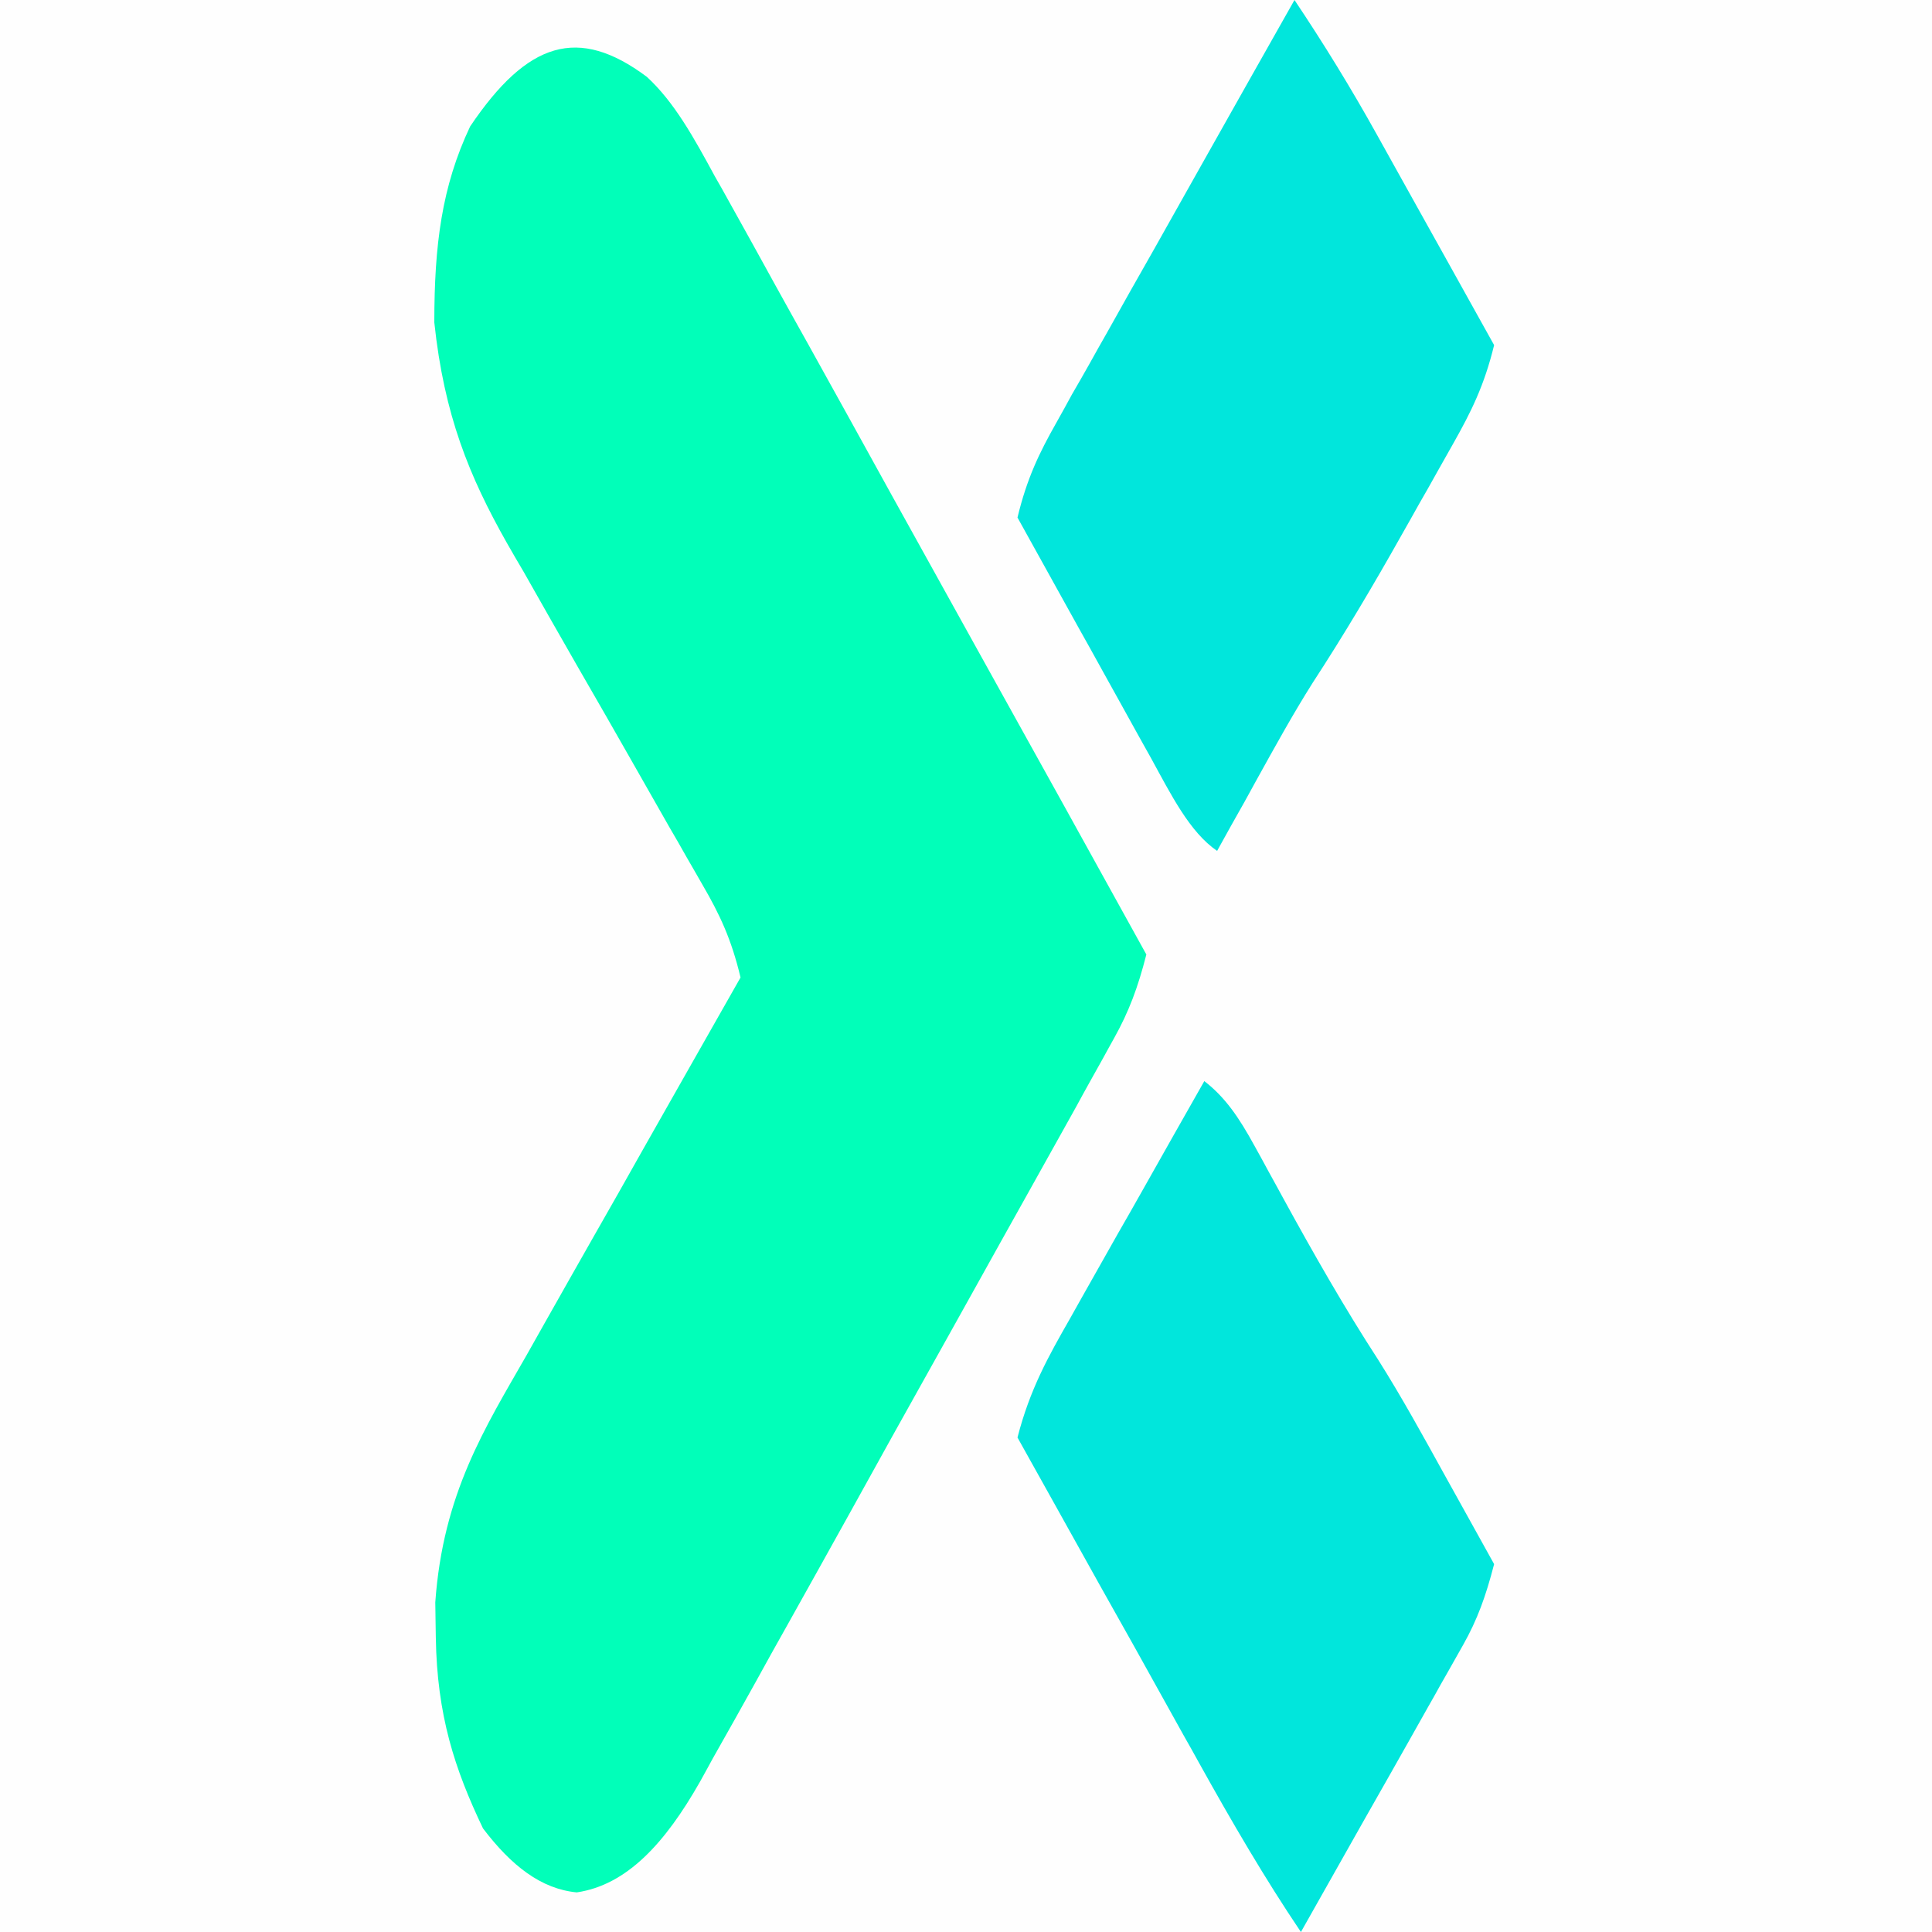
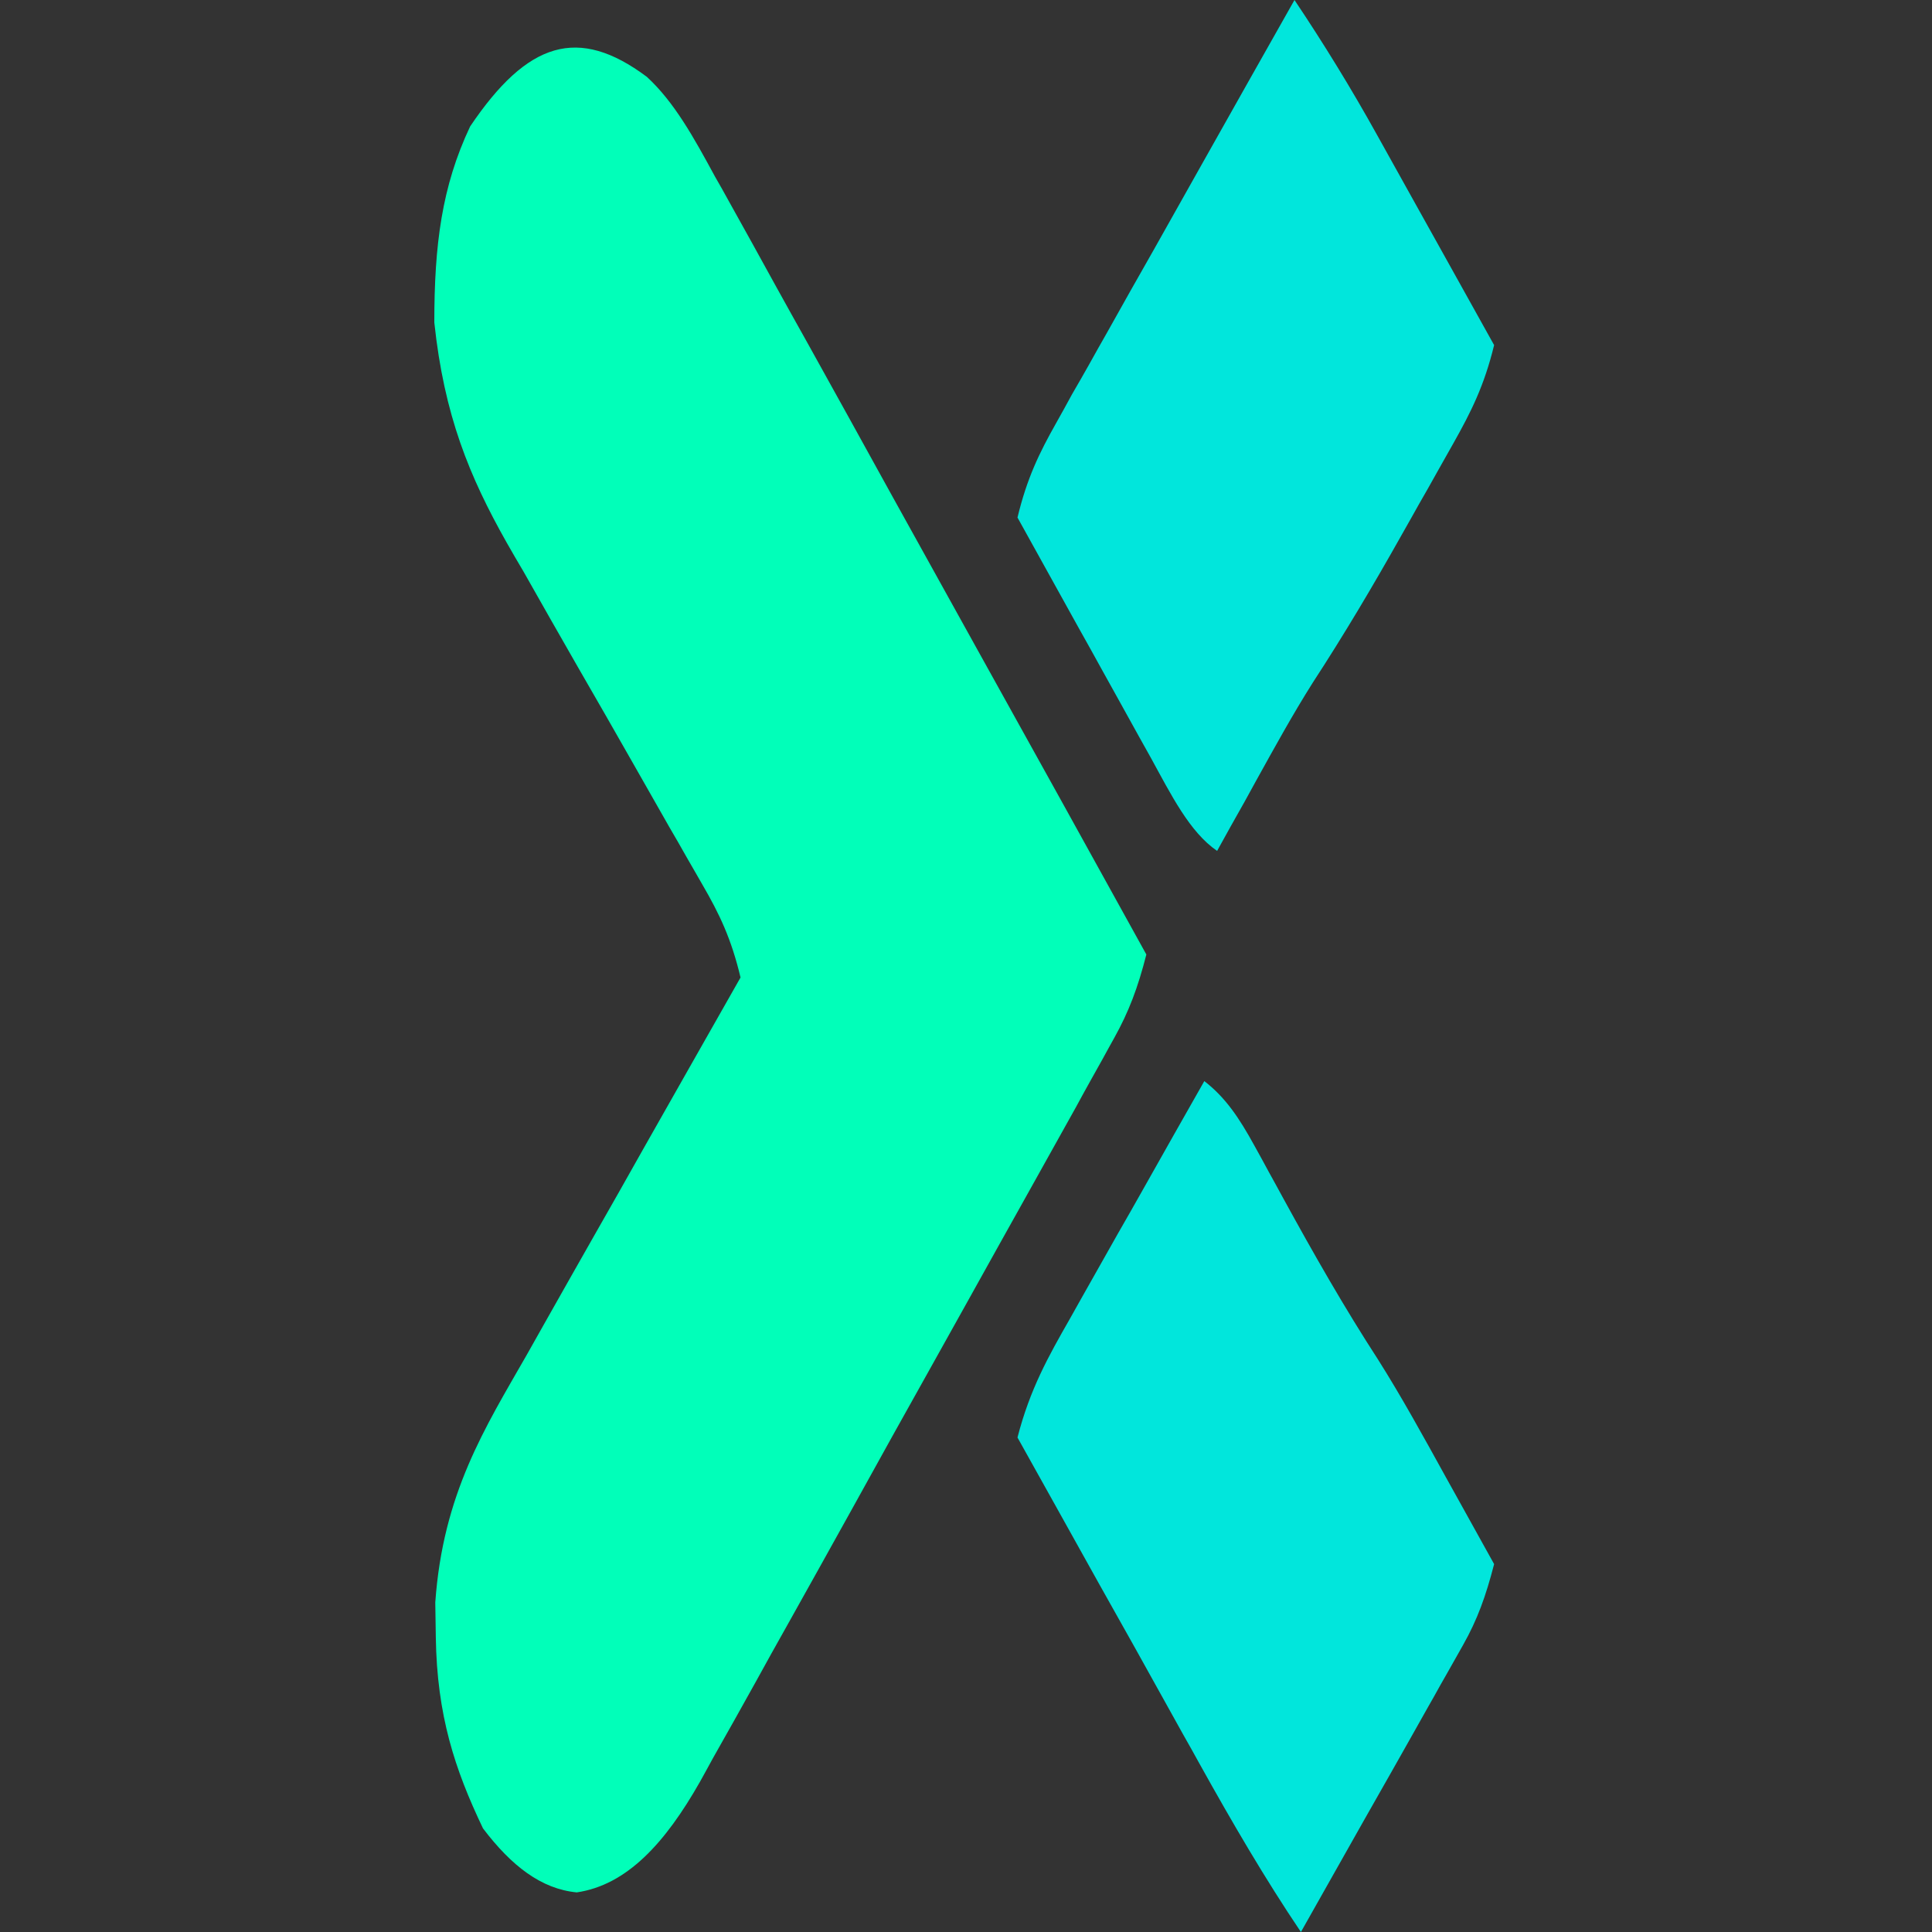
<svg xmlns="http://www.w3.org/2000/svg" width="40px" height="40px" viewBox="0 0 40 40" version="1.1">
  <rect x="0" y="0" width="40" height="40" fill="#333333" stroke="none" />
  <g id="surface1">
-     <path style=" stroke:none;fill-rule:nonzero;fill:rgb(99.608%,99.608%,99.608%);fill-opacity:1;" d="M 0 0 C 13.199 0 26.398 0 40 0 C 40 13.199 40 26.398 40 40 C 26.801 40 13.602 40 0 40 C 0 26.801 0 13.602 0 0 Z M 0 0 " />
    <path style=" stroke:none;fill-rule:nonzero;fill:rgb(0.392%,100%,72.549%);fill-opacity:1;" d="M 13.391 1.59 C 13.957 2.109 14.363 2.844 14.801 3.652 C 14.902 3.828 15 4 15.098 4.18 C 15.418 4.75 15.734 5.328 16.051 5.902 C 16.273 6.305 16.496 6.703 16.719 7.102 C 17.301 8.148 17.879 9.195 18.461 10.25 C 19.055 11.32 19.648 12.391 20.242 13.461 C 21.41 15.559 22.57 17.656 23.734 19.762 C 23.559 20.449 23.371 20.945 23.074 21.48 C 22.992 21.629 22.91 21.773 22.828 21.926 C 22.742 22.082 22.652 22.242 22.562 22.402 C 22.469 22.57 22.375 22.738 22.281 22.914 C 21.973 23.469 21.664 24.023 21.355 24.574 C 21.137 24.961 20.922 25.348 20.707 25.734 C 20.258 26.543 19.805 27.352 19.355 28.16 C 18.777 29.191 18.199 30.23 17.625 31.27 C 17.184 32.066 16.738 32.863 16.293 33.66 C 16.078 34.039 15.867 34.422 15.656 34.805 C 15.359 35.34 15.059 35.875 14.758 36.406 C 14.672 36.562 14.586 36.723 14.496 36.883 C 13.77 38.164 12.977 39.027 11.941 39.18 C 11.207 39.109 10.59 38.633 10 37.855 C 9.414 36.629 9.047 35.512 9.023 33.898 C 9.02 33.66 9.016 33.422 9.012 33.176 C 9.172 30.922 10.039 29.566 10.906 28.051 C 11.035 27.824 11.16 27.598 11.289 27.371 C 11.625 26.777 11.957 26.188 12.293 25.598 C 12.637 24.996 12.98 24.391 13.32 23.785 C 13.992 22.602 14.66 21.418 15.332 20.238 C 15.141 19.434 14.895 18.922 14.543 18.316 C 14.434 18.129 14.328 17.938 14.215 17.746 C 14.102 17.543 13.984 17.34 13.863 17.133 C 13.617 16.699 13.371 16.27 13.125 15.836 C 12.738 15.156 12.352 14.48 11.961 13.805 C 11.586 13.152 11.211 12.492 10.84 11.836 C 10.723 11.637 10.605 11.438 10.488 11.23 C 9.719 9.867 9.195 8.598 8.992 6.676 C 8.992 5.074 9.145 3.863 9.734 2.617 C 10.922 0.855 11.973 0.531 13.391 1.59 Z M 13.391 1.59 " />
    <path style=" stroke:none;fill-rule:nonzero;fill:rgb(0.392%,90.196%,86.275%);fill-opacity:1;" d="M 24.934 22.383 C 25.367 22.719 25.648 23.129 25.977 23.73 C 26.074 23.902 26.168 24.078 26.266 24.258 C 26.367 24.438 26.465 24.621 26.566 24.805 C 27.203 25.969 27.844 27.09 28.531 28.148 C 29.02 28.922 29.477 29.754 29.934 30.582 C 30.031 30.754 30.129 30.93 30.227 31.109 C 30.461 31.531 30.699 31.957 30.934 32.383 C 30.762 33.051 30.586 33.535 30.293 34.055 C 30.219 34.188 30.145 34.32 30.066 34.457 C 29.988 34.598 29.906 34.738 29.824 34.883 C 29.742 35.031 29.66 35.18 29.574 35.328 C 29.312 35.797 29.047 36.262 28.785 36.727 C 28.605 37.043 28.426 37.359 28.246 37.676 C 27.809 38.453 27.371 39.227 26.934 40 C 26.191 38.898 25.508 37.727 24.828 36.504 C 24.723 36.312 24.613 36.117 24.5 35.918 C 24.16 35.305 23.816 34.691 23.477 34.078 C 23.242 33.66 23.008 33.242 22.773 32.824 C 22.203 31.805 21.637 30.781 21.066 29.762 C 21.324 28.758 21.711 28.074 22.148 27.309 C 22.227 27.168 22.305 27.027 22.387 26.883 C 22.641 26.434 22.895 25.984 23.148 25.535 C 23.324 25.23 23.496 24.926 23.668 24.621 C 24.09 23.871 24.512 23.125 24.934 22.383 Z M 24.934 22.383 " />
    <path style=" stroke:none;fill-rule:nonzero;fill:rgb(0.392%,90.196%,86.275%);fill-opacity:1;" d="M 26.801 0 C 27.402 0.898 27.973 1.824 28.523 2.816 C 28.594 2.941 28.664 3.066 28.734 3.195 C 28.953 3.59 29.172 3.98 29.391 4.375 C 29.543 4.645 29.691 4.914 29.84 5.18 C 30.207 5.836 30.57 6.488 30.934 7.145 C 30.73 7.984 30.457 8.527 30.094 9.172 C 29.922 9.477 29.922 9.477 29.746 9.789 C 29.629 10 29.508 10.215 29.383 10.43 C 29.266 10.641 29.148 10.848 29.027 11.062 C 28.43 12.125 27.82 13.152 27.18 14.133 C 26.77 14.781 26.387 15.477 26 16.176 C 25.922 16.316 25.844 16.457 25.766 16.602 C 25.574 16.938 25.387 17.277 25.199 17.617 C 24.629 17.227 24.246 16.453 23.828 15.691 C 23.746 15.547 23.668 15.406 23.586 15.258 C 23.336 14.809 23.086 14.352 22.832 13.898 C 22.664 13.59 22.492 13.285 22.32 12.977 C 21.902 12.223 21.484 11.469 21.066 10.715 C 21.262 9.902 21.516 9.379 21.867 8.758 C 22.031 8.465 22.031 8.465 22.195 8.164 C 22.316 7.957 22.434 7.75 22.555 7.535 C 22.676 7.316 22.797 7.102 22.922 6.883 C 23.242 6.309 23.562 5.742 23.887 5.172 C 24.215 4.59 24.543 4.008 24.871 3.422 C 25.512 2.281 26.156 1.141 26.801 0 Z M 26.801 0 " />
  </g>
</svg>